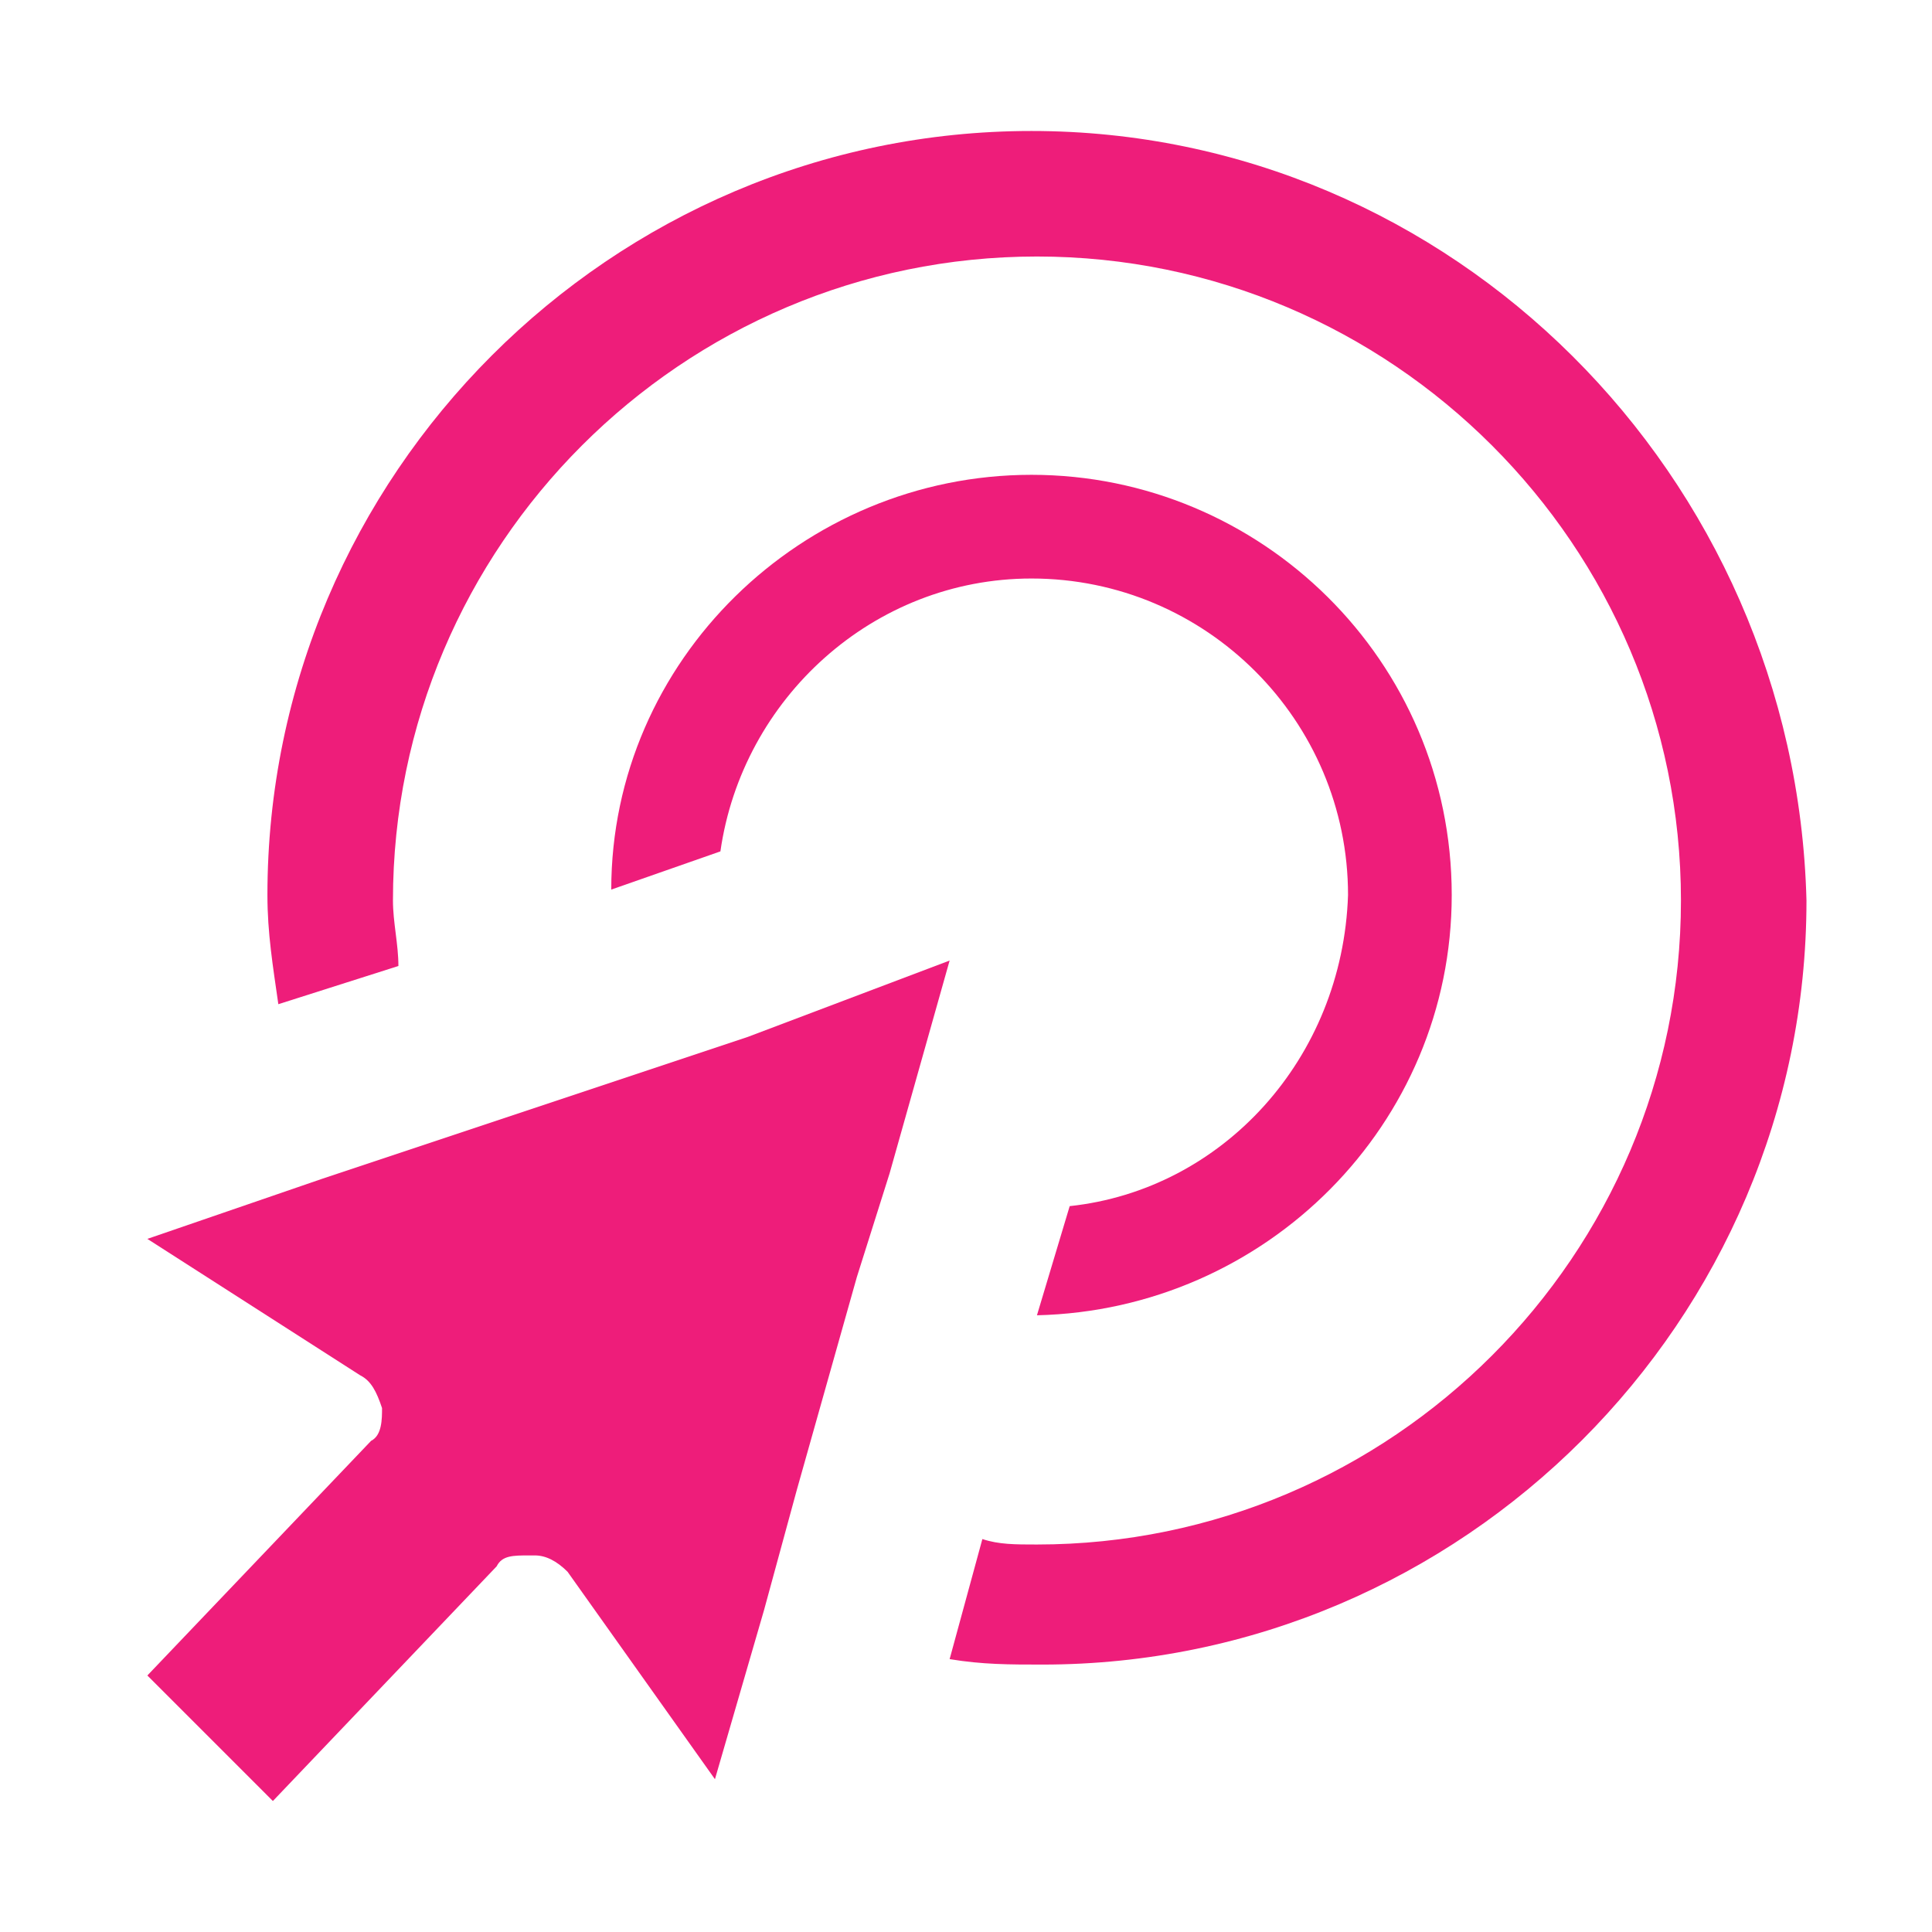
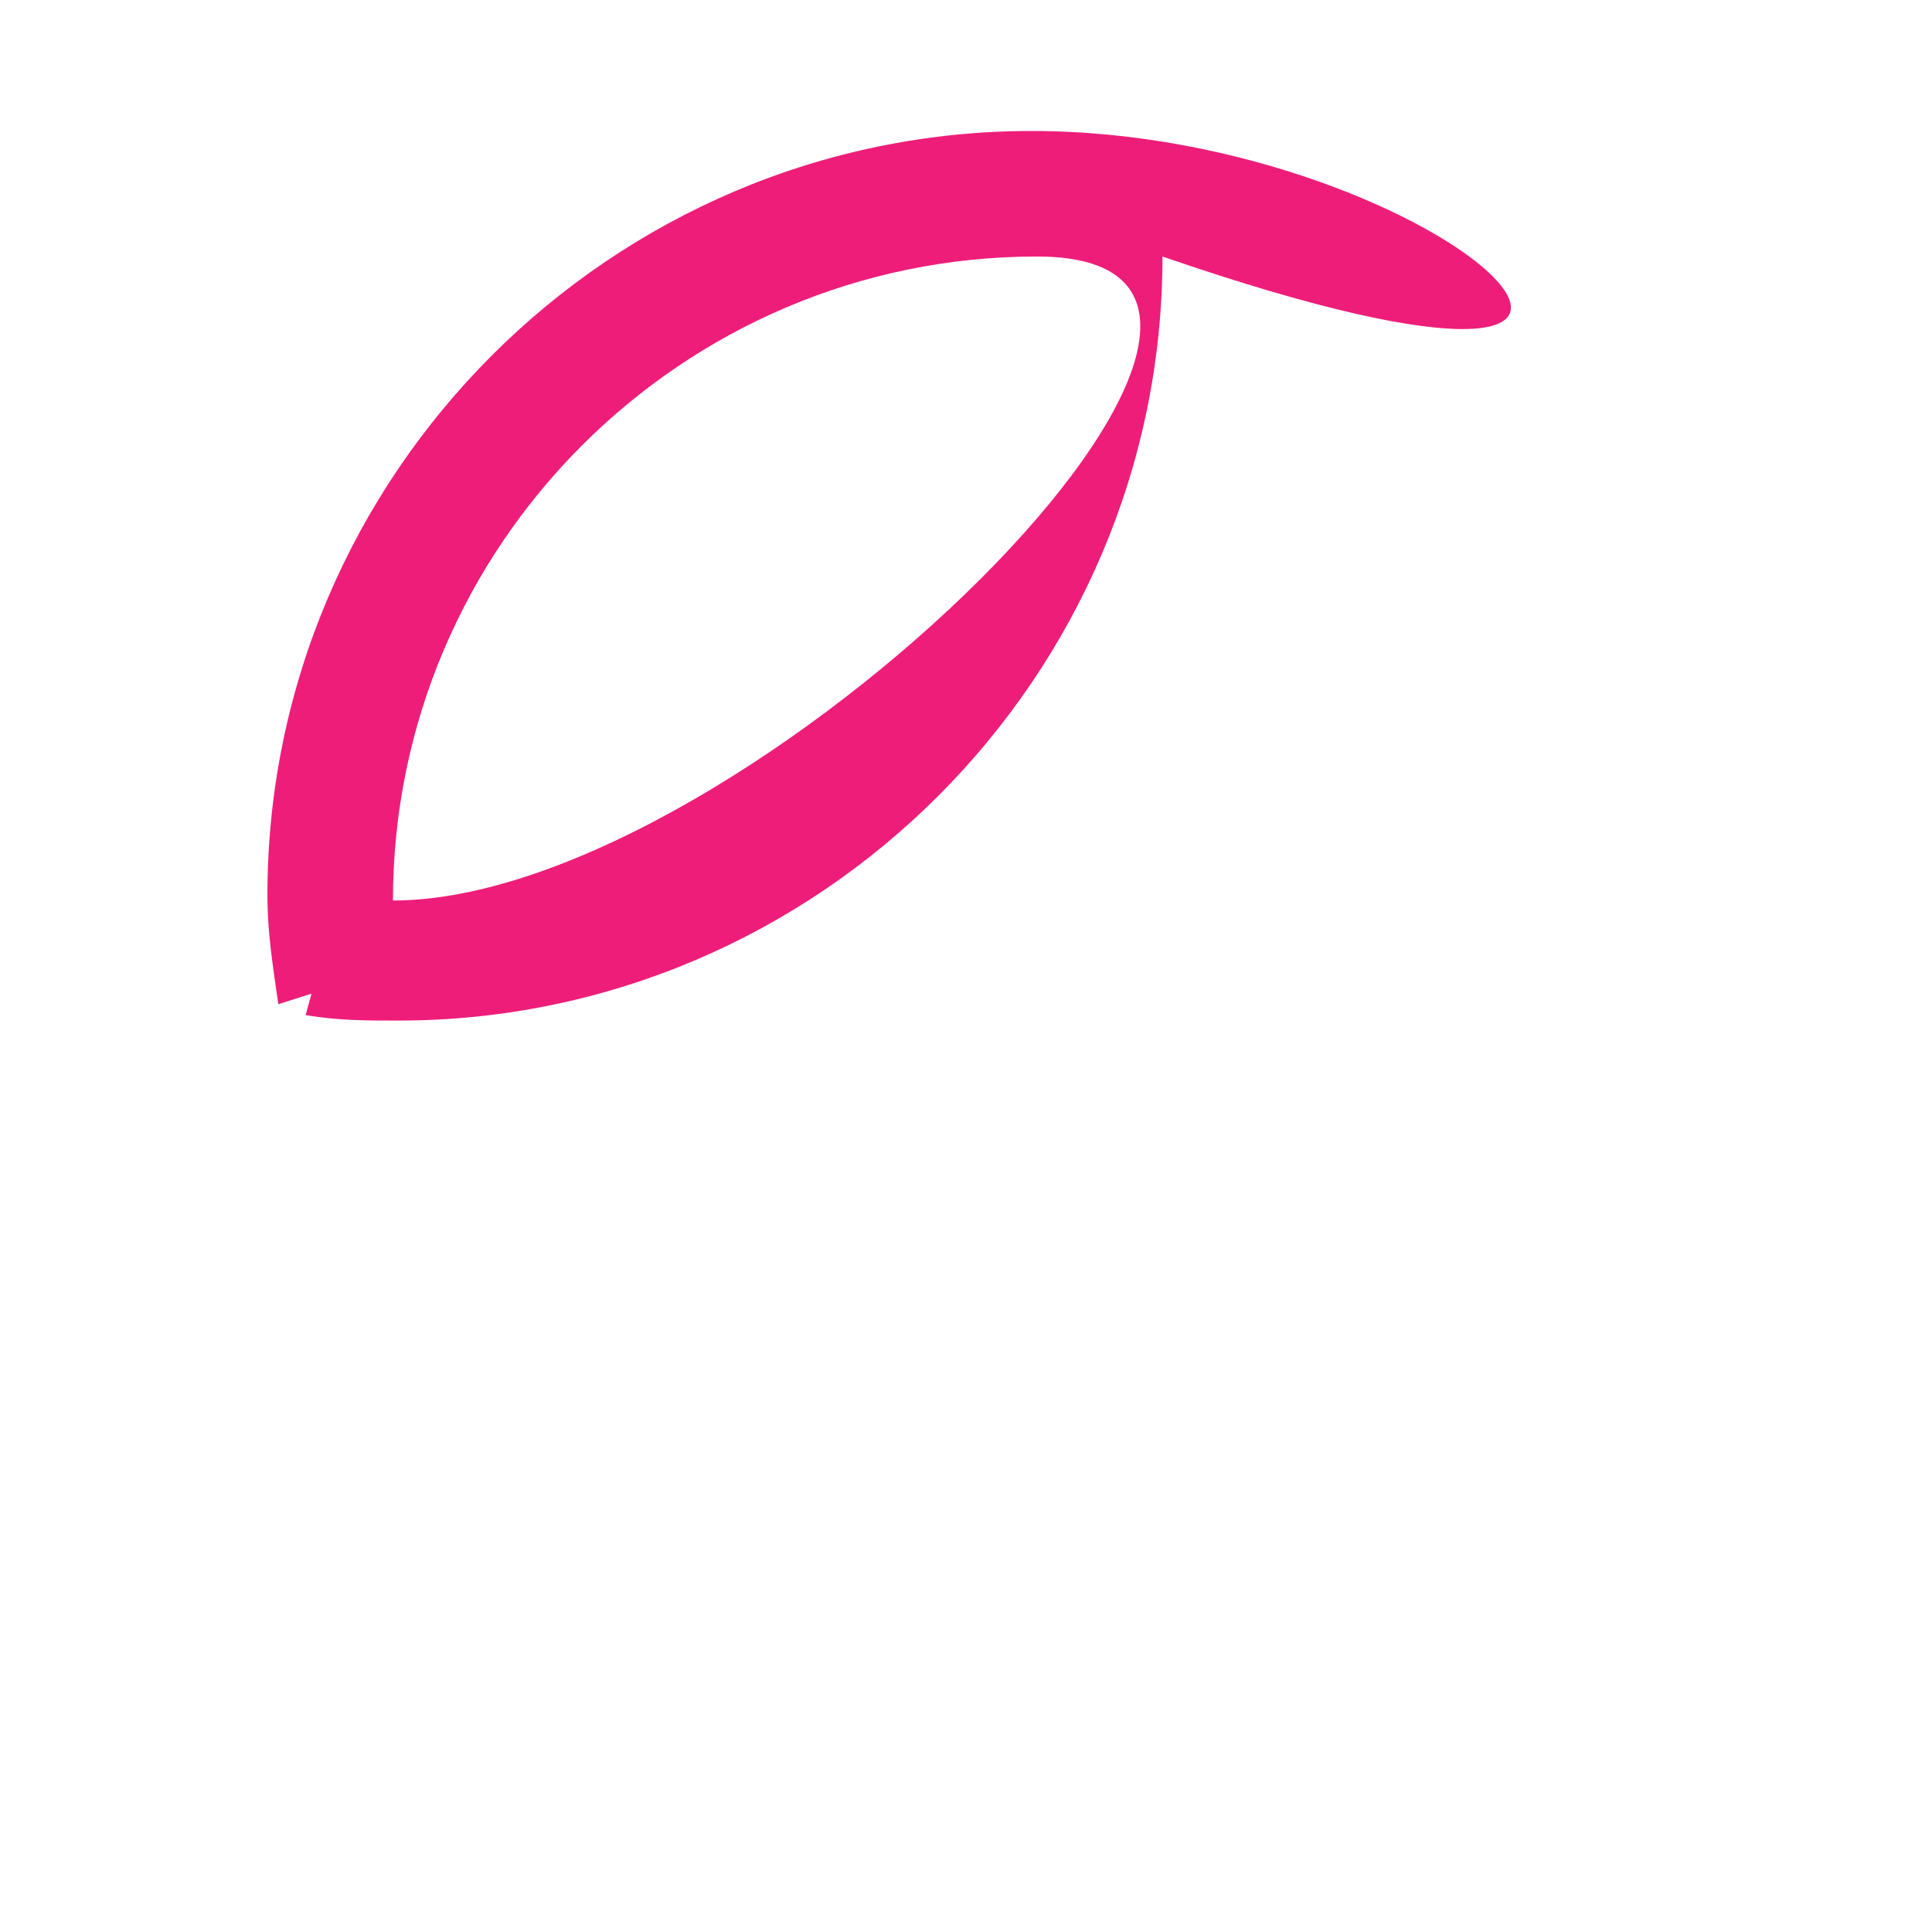
<svg xmlns="http://www.w3.org/2000/svg" version="1.1" id="Layer_1" x="0px" y="0px" viewBox="0 0 35.4 35.4" style="enable-background:new 0 0 35.4 35.4;" xml:space="preserve">
  <style type="text/css">
	.st0{fill:#EE1D7A;}
</style>
  <g>
-     <path class="st0" d="M18.9,2.4c-7.7,0-14,6.3-14,14c0,0.7,0.1,1.3,0.2,2l2.2-0.7c0-0.4-0.1-0.8-0.1-1.2c0-6.5,5.3-11.8,11.8-11.8   s11.8,5.3,11.8,11.8s-5.3,11.8-11.8,11.8c-0.4,0-0.7,0-1-0.1l-0.6,2.2c0.6,0.1,1.1,0.1,1.7,0.1c7.7,0,14-6.3,14-14   C32.9,8.7,26.6,2.4,18.9,2.4z" />
-     <path class="st0" d="M19.6,22.1l-0.6,2c4.2-0.1,7.6-3.5,7.6-7.7c0-4.3-3.5-7.7-7.7-7.7c-4.2,0-7.7,3.4-7.7,7.6l2-0.7   c0.4-2.8,2.8-5,5.7-5c3.2,0,5.8,2.6,5.8,5.8C24.6,19.4,22.4,21.8,19.6,22.1z" />
-     <path class="st0" d="M13.7,19l-1.8,0.6L8,20.9l-2.1,0.7l-3.2,1.1l3.9,2.5c0.2,0.1,0.3,0.3,0.4,0.6c0,0.2,0,0.5-0.2,0.6l-4.1,4.3   L5,33l4.1-4.3c0.1-0.2,0.3-0.2,0.6-0.2c0,0,0,0,0.1,0c0.2,0,0.4,0.1,0.6,0.3l2.7,3.8l0.9-3.1l0.6-2.2l1.1-3.9l0.6-1.9l1.1-3.9   L13.7,19z" />
+     <path class="st0" d="M18.9,2.4c-7.7,0-14,6.3-14,14c0,0.7,0.1,1.3,0.2,2l2.2-0.7c0-0.4-0.1-0.8-0.1-1.2c0-6.5,5.3-11.8,11.8-11.8   s-5.3,11.8-11.8,11.8c-0.4,0-0.7,0-1-0.1l-0.6,2.2c0.6,0.1,1.1,0.1,1.7,0.1c7.7,0,14-6.3,14-14   C32.9,8.7,26.6,2.4,18.9,2.4z" />
  </g>
</svg>